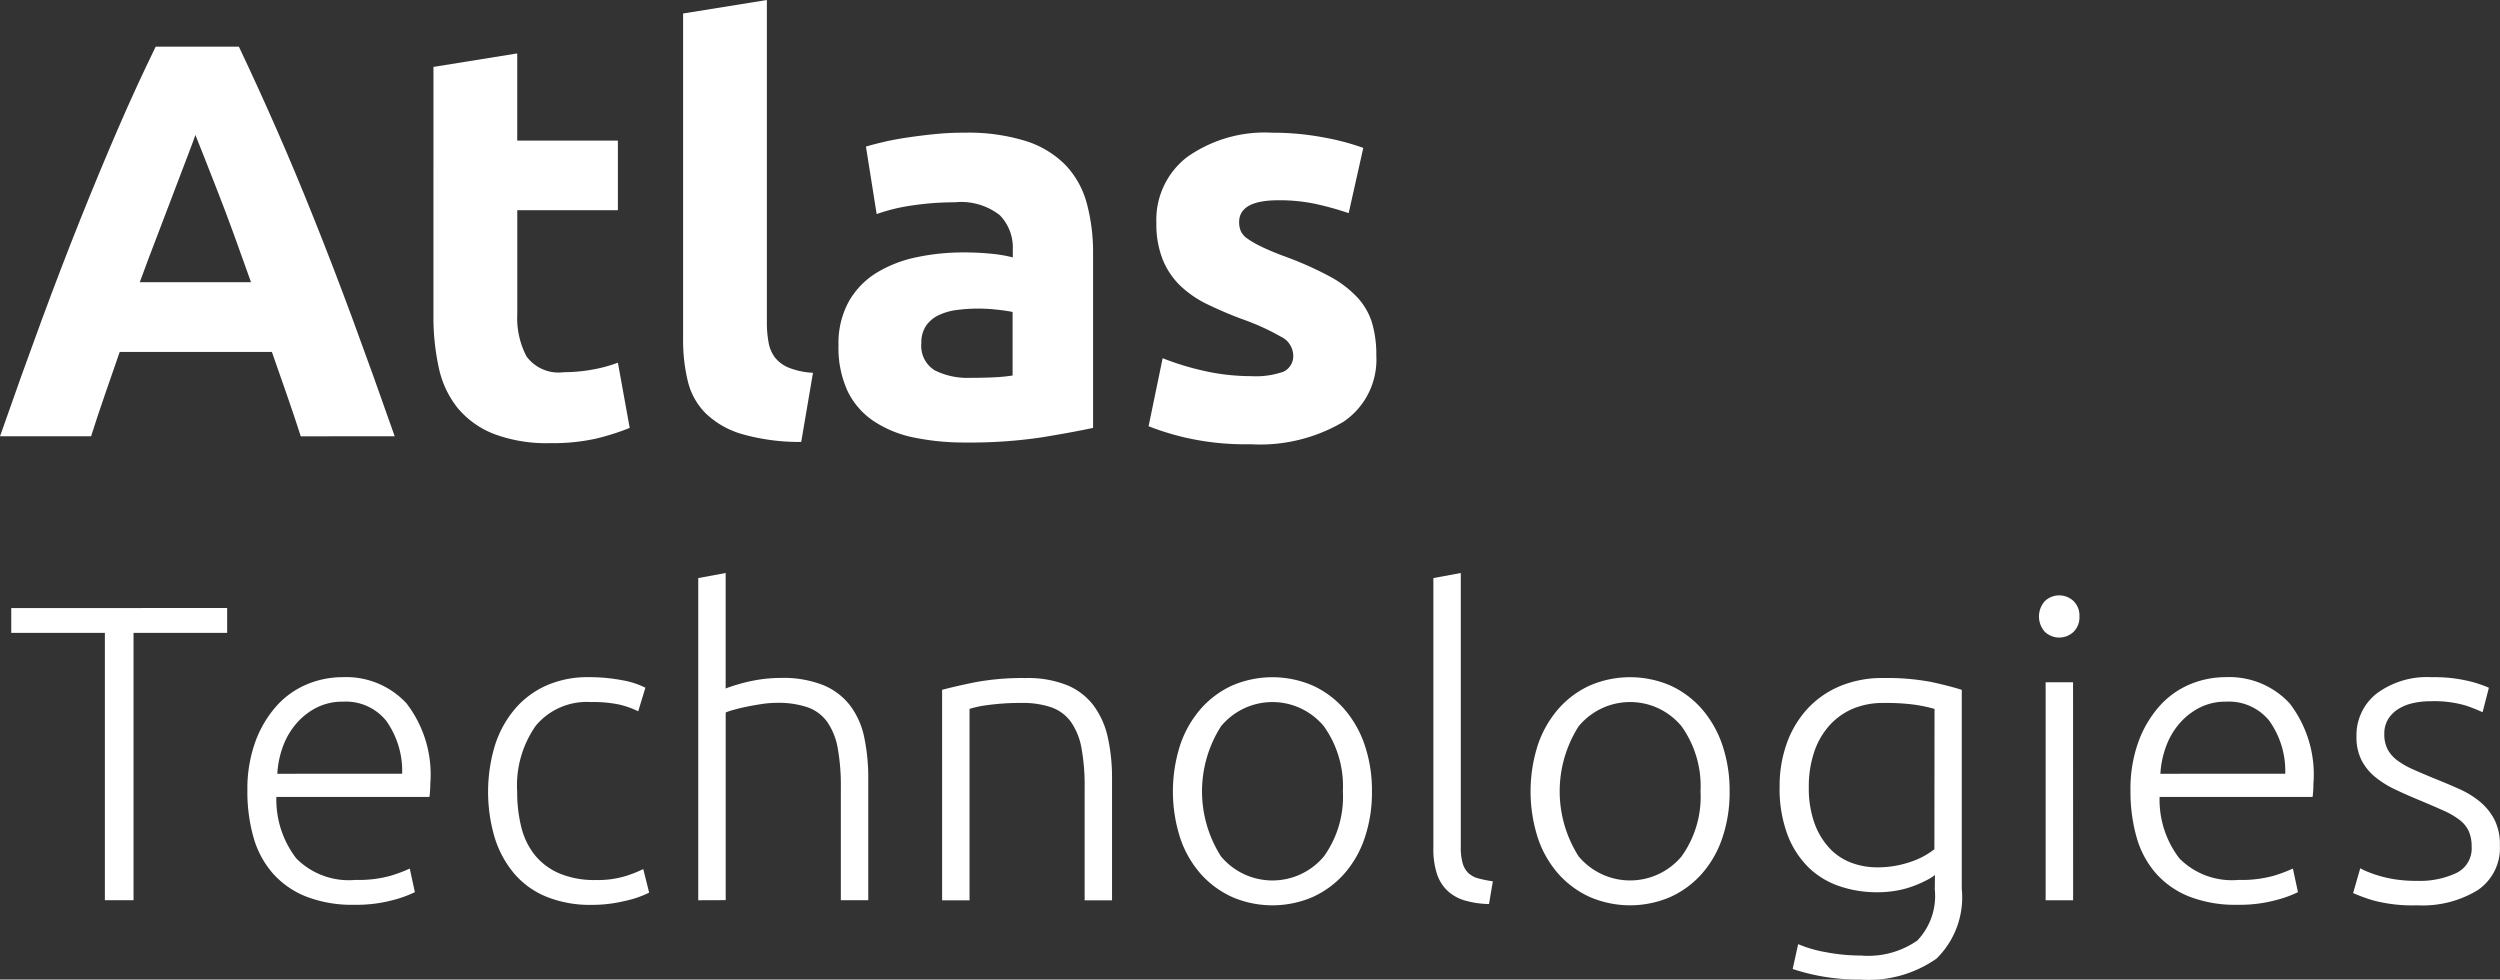
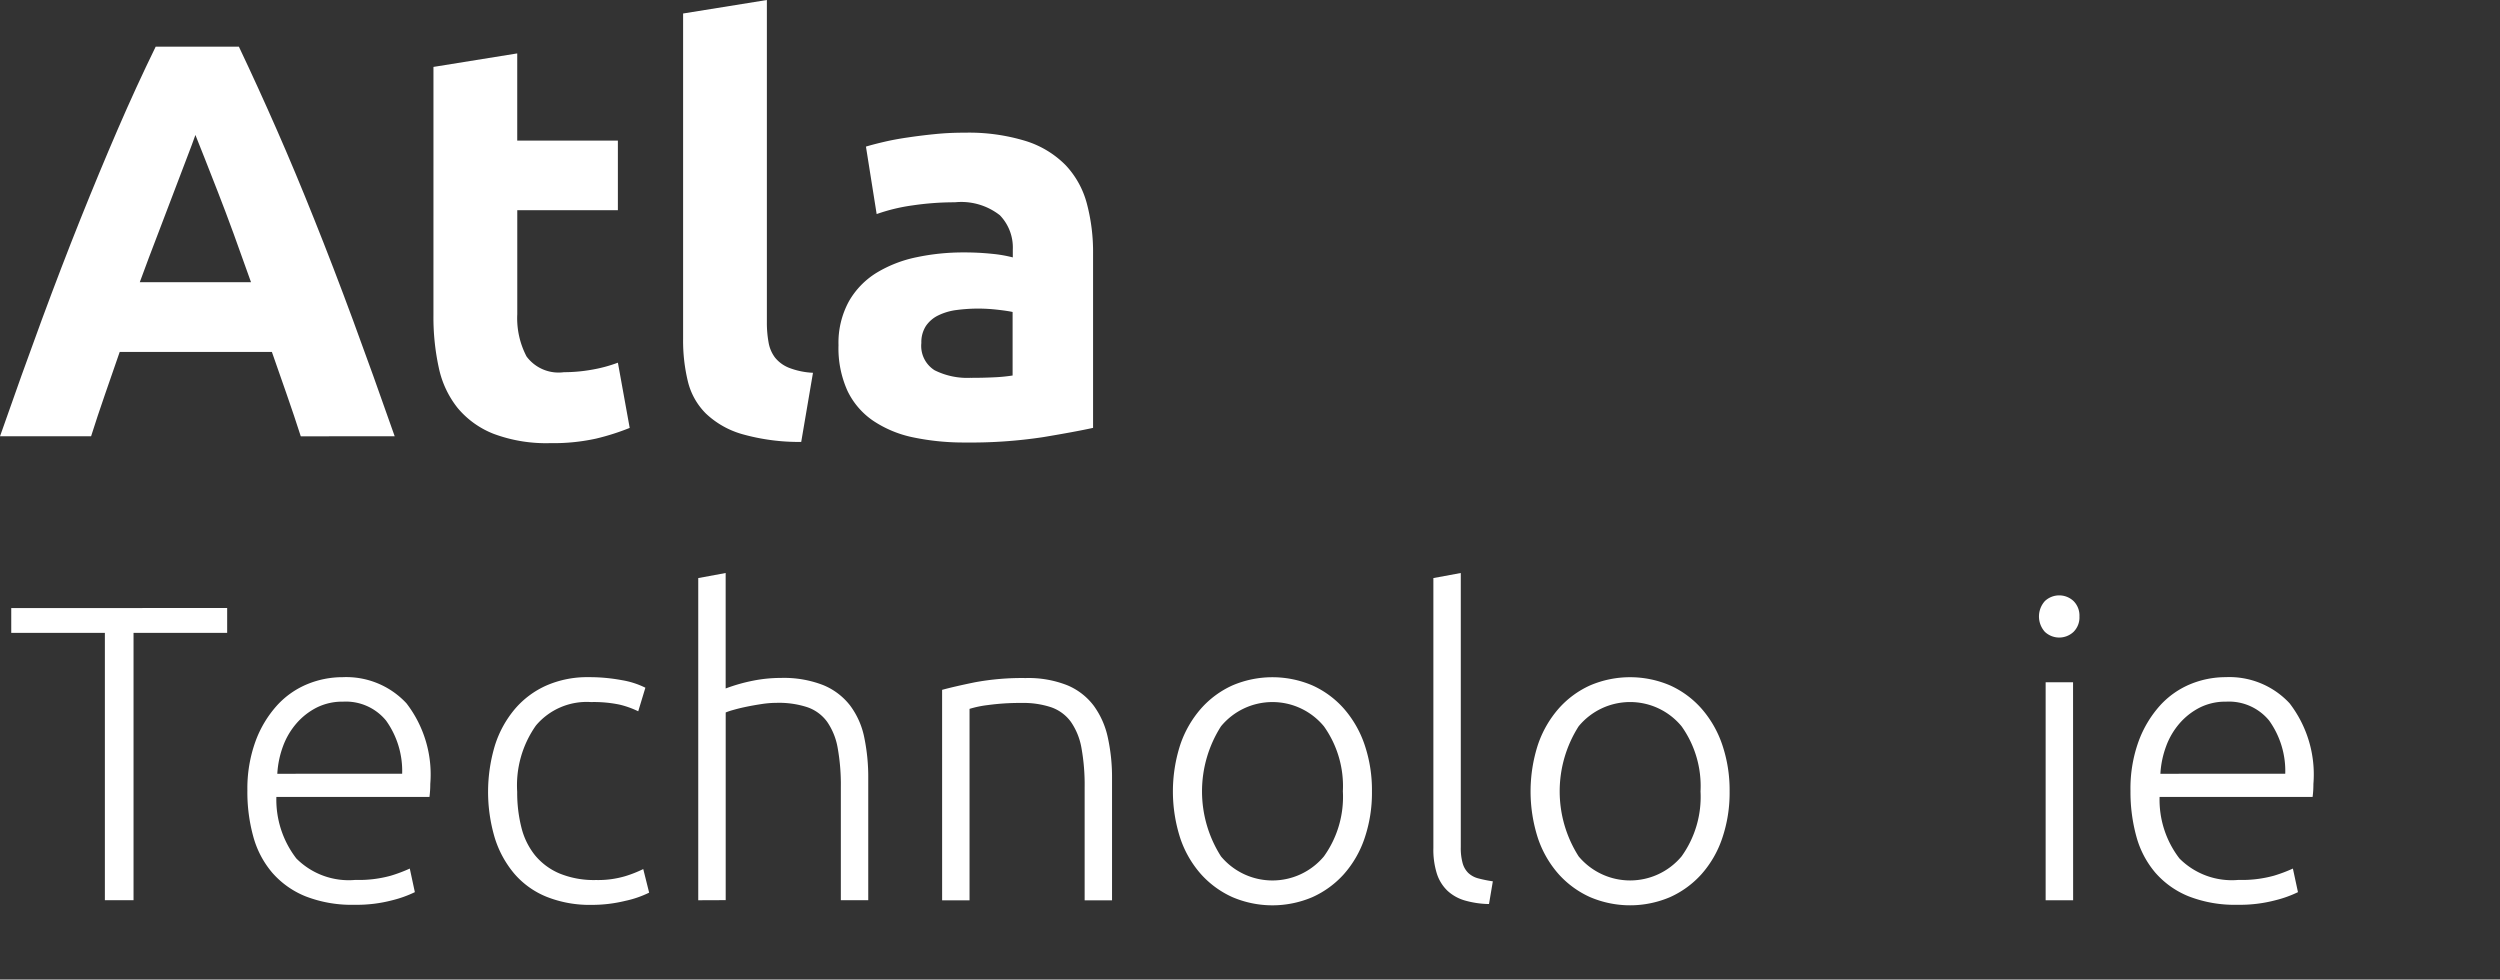
<svg xmlns="http://www.w3.org/2000/svg" width="140" height="54.855">
  <rect width="100%" height="100%" fill="#333333" stroke="none" />
  <defs>
    <clipPath id="a">
      <path d="M0 0h140v54.855H0z" />
    </clipPath>
  </defs>
  <g fill="#fff" clip-path="url(#a)">
    <g data-name="グループ 1">
      <path d="M12.721 34.049v1.391H7.478v14.971H5.873V35.442H.63v-1.391Z" data-name="パス 1" />
      <path d="M13.854 44.298a7.755 7.755 0 0 1 .46-2.8 6.167 6.167 0 0 1 1.2-1.995 4.739 4.739 0 0 1 1.7-1.192 5.177 5.177 0 0 1 1.971-.389 4.6 4.6 0 0 1 3.577 1.464 6.53 6.53 0 0 1 1.334 4.511q0 .189-.012.378c-.008.127-.02.245-.035.355h-8.572a5.392 5.392 0 0 0 1.119 3.445 4.138 4.138 0 0 0 3.306 1.2 6.683 6.683 0 0 0 1.984-.236 8.341 8.341 0 0 0 1.062-.4l.284 1.321a6.4 6.4 0 0 1-1.24.448 7.824 7.824 0 0 1-2.137.26 7.115 7.115 0 0 1-2.74-.472 4.9 4.9 0 0 1-1.866-1.321 5.229 5.229 0 0 1-1.062-2.016 9.365 9.365 0 0 1-.334-2.567Zm8.667-.968a4.849 4.849 0 0 0-.9-2.975 2.907 2.907 0 0 0-2.409-1.062 3.207 3.207 0 0 0-1.476.33 3.75 3.75 0 0 0-1.133.886 4.113 4.113 0 0 0-.756 1.287 5.279 5.279 0 0 0-.318 1.535Z" data-name="パス 2" />
      <path d="M33.118 50.673a6.517 6.517 0 0 1-2.5-.449 4.708 4.708 0 0 1-1.808-1.287 5.741 5.741 0 0 1-1.1-2.007 9.032 9.032 0 0 1 .012-5.207 5.911 5.911 0 0 1 1.122-2.031 4.964 4.964 0 0 1 1.771-1.311 5.711 5.711 0 0 1 2.338-.46 9.892 9.892 0 0 1 1.854.165 4.677 4.677 0 0 1 1.334.426l-.4 1.321a5.007 5.007 0 0 0-1.062-.378 7.055 7.055 0 0 0-1.583-.139 3.714 3.714 0 0 0-3.082 1.311 5.81 5.81 0 0 0-1.051 3.719 7.926 7.926 0 0 0 .236 1.995 4.026 4.026 0 0 0 .765 1.559 3.589 3.589 0 0 0 1.37 1.015 5.086 5.086 0 0 0 2.043.366 5.323 5.323 0 0 0 1.665-.224 6.738 6.738 0 0 0 .98-.39l.33 1.321a5.744 5.744 0 0 1-1.334.46 7.91 7.91 0 0 1-1.9.225Z" data-name="パス 3" />
      <path d="M39.102 50.414V32.372l1.535-.284v6.467a9.643 9.643 0 0 1 1.535-.437 8.007 8.007 0 0 1 1.559-.154 6.069 6.069 0 0 1 2.364.4 3.658 3.658 0 0 1 1.512 1.146 4.455 4.455 0 0 1 .791 1.783 10.918 10.918 0 0 1 .224 2.295v6.825h-1.535v-6.328a11.623 11.623 0 0 0-.177-2.2 3.677 3.677 0 0 0-.59-1.464 2.29 2.29 0 0 0-1.1-.814 5.11 5.11 0 0 0-1.724-.248 5.684 5.684 0 0 0-.861.07q-.46.07-.862.154t-.72.177a3.182 3.182 0 0 0-.414.139v10.509Z" data-name="パス 4" />
      <path d="M52.758 38.632q.685-.188 1.842-.425a14.44 14.44 0 0 1 2.833-.236 5.91 5.91 0 0 1 2.326.4 3.582 3.582 0 0 1 1.488 1.146 4.675 4.675 0 0 1 .791 1.783 10.387 10.387 0 0 1 .236 2.295v6.825H60.74v-6.328a11.622 11.622 0 0 0-.177-2.2 3.685 3.685 0 0 0-.59-1.464 2.3 2.3 0 0 0-1.087-.814 4.919 4.919 0 0 0-1.688-.248 12.923 12.923 0 0 0-1.877.118 5.8 5.8 0 0 0-1.027.213v10.721h-1.535Z" data-name="パス 5" />
      <path d="M76.829 44.322a7.9 7.9 0 0 1-.413 2.621 5.841 5.841 0 0 1-1.157 2.008 5.271 5.271 0 0 1-1.76 1.287 5.7 5.7 0 0 1-4.487 0 5.269 5.269 0 0 1-1.759-1.287 5.835 5.835 0 0 1-1.157-2.008 8.514 8.514 0 0 1 0-5.242 5.975 5.975 0 0 1 1.157-2.016 5.21 5.21 0 0 1 1.759-1.3 5.7 5.7 0 0 1 4.487 0 5.215 5.215 0 0 1 1.76 1.3 5.983 5.983 0 0 1 1.157 2.016 7.907 7.907 0 0 1 .413 2.621Zm-1.629 0a5.765 5.765 0 0 0-1.062-3.649 3.736 3.736 0 0 0-5.762 0 6.775 6.775 0 0 0 0 7.286 3.755 3.755 0 0 0 5.762 0 5.712 5.712 0 0 0 1.063-3.637Z" data-name="パス 6" />
      <path d="M83.384 50.626a5.173 5.173 0 0 1-1.357-.2 2.416 2.416 0 0 1-.968-.543 2.3 2.3 0 0 1-.59-.944 4.483 4.483 0 0 1-.2-1.453V32.372l1.535-.284v15.349a3.162 3.162 0 0 0 .106.909 1.233 1.233 0 0 0 .318.543 1.289 1.289 0 0 0 .556.3 7.1 7.1 0 0 0 .815.165Z" data-name="パス 7" />
      <path d="M96.858 44.321a7.888 7.888 0 0 1-.414 2.621 5.836 5.836 0 0 1-1.157 2.008 5.27 5.27 0 0 1-1.759 1.287 5.7 5.7 0 0 1-4.487 0 5.275 5.275 0 0 1-1.759-1.287 5.841 5.841 0 0 1-1.157-2.008 8.523 8.523 0 0 1 0-5.242 5.981 5.981 0 0 1 1.157-2.016 5.215 5.215 0 0 1 1.759-1.3 5.7 5.7 0 0 1 4.487 0 5.21 5.21 0 0 1 1.759 1.3 5.974 5.974 0 0 1 1.157 2.016 7.894 7.894 0 0 1 .414 2.621Zm-1.629 0a5.765 5.765 0 0 0-1.062-3.649 3.736 3.736 0 0 0-5.762 0 6.775 6.775 0 0 0 0 7.286 3.755 3.755 0 0 0 5.762 0 5.712 5.712 0 0 0 1.062-3.637Z" data-name="パス 8" />
-       <path d="M108.358 48.998a2.617 2.617 0 0 1-.426.272 6.52 6.52 0 0 1-.7.318 5.353 5.353 0 0 1-.945.272 6.069 6.069 0 0 1-1.193.106 6.449 6.449 0 0 1-2.055-.33 4.58 4.58 0 0 1-1.738-1.039 5.093 5.093 0 0 1-1.193-1.83 7.341 7.341 0 0 1-.449-2.727 7.023 7.023 0 0 1 .4-2.409 5.7 5.7 0 0 1 1.145-1.925 5.2 5.2 0 0 1 1.819-1.275 6.088 6.088 0 0 1 2.42-.461 13.281 13.281 0 0 1 2.727.224q1.026.225 1.689.437v11.145a4.8 4.8 0 0 1-1.417 3.908 6.608 6.608 0 0 1-4.274 1.17 11.827 11.827 0 0 1-2.137-.177 11.66 11.66 0 0 1-1.641-.414l.307-1.391a7.046 7.046 0 0 0 1.546.449 10.385 10.385 0 0 0 1.972.189 4.813 4.813 0 0 0 3.153-.839 3.611 3.611 0 0 0 .98-2.869Zm-.024-9.3a9.129 9.129 0 0 0-1.043-.225 11.8 11.8 0 0 0-1.818-.106 4.287 4.287 0 0 0-1.759.342 3.73 3.73 0 0 0-1.311.968 4.265 4.265 0 0 0-.826 1.488 6.048 6.048 0 0 0-.284 1.9 5.776 5.776 0 0 0 .33 2.067 4.05 4.05 0 0 0 .862 1.4 3.2 3.2 0 0 0 1.216.791 4.054 4.054 0 0 0 1.391.248 5.633 5.633 0 0 0 1.9-.307 4.286 4.286 0 0 0 1.334-.709Z" data-name="パス 9" />
      <path d="M116.449 34.522a1.141 1.141 0 0 1-.33.862 1.172 1.172 0 0 1-1.606 0 1.289 1.289 0 0 1 0-1.724 1.17 1.17 0 0 1 1.606 0 1.142 1.142 0 0 1 .33.862Zm-.354 15.893h-1.539v-12.21h1.535Z" data-name="パス 10" />
      <path d="M119.307 44.298a7.755 7.755 0 0 1 .46-2.8 6.178 6.178 0 0 1 1.2-1.995 4.741 4.741 0 0 1 1.7-1.193 5.179 5.179 0 0 1 1.972-.389 4.6 4.6 0 0 1 3.578 1.464 6.532 6.532 0 0 1 1.334 4.511q0 .189-.011.378c-.008.127-.02.245-.035.355h-8.568a5.393 5.393 0 0 0 1.113 3.446 4.136 4.136 0 0 0 3.306 1.2 6.693 6.693 0 0 0 1.984-.236 8.316 8.316 0 0 0 1.062-.4l.284 1.321a6.4 6.4 0 0 1-1.24.448 7.819 7.819 0 0 1-2.137.26 7.12 7.12 0 0 1-2.74-.472 4.908 4.908 0 0 1-1.866-1.321 5.236 5.236 0 0 1-1.062-2.016 9.368 9.368 0 0 1-.334-2.566Zm8.667-.968a4.853 4.853 0 0 0-.9-2.975 2.907 2.907 0 0 0-2.409-1.062 3.207 3.207 0 0 0-1.476.33 3.75 3.75 0 0 0-1.133.886 4.1 4.1 0 0 0-.755 1.287 5.247 5.247 0 0 0-.319 1.535Z" data-name="パス 11" />
-       <path d="M135.365 49.328a4.815 4.815 0 0 0 2.185-.437 1.523 1.523 0 0 0 .862-1.476 2.121 2.121 0 0 0-.154-.85 1.669 1.669 0 0 0-.508-.638 4.346 4.346 0 0 0-.933-.543q-.578-.26-1.428-.614-.685-.284-1.3-.579a5.3 5.3 0 0 1-1.086-.685 2.976 2.976 0 0 1-.756-.932 2.832 2.832 0 0 1-.284-1.321 2.965 2.965 0 0 1 1.122-2.409 4.717 4.717 0 0 1 3.082-.921 8.377 8.377 0 0 1 2.066.213 6.571 6.571 0 0 1 1.145.378l-.354 1.37a9.188 9.188 0 0 0-.956-.378 6.3 6.3 0 0 0-1.972-.236 4.345 4.345 0 0 0-.98.107 2.606 2.606 0 0 0-.815.331 1.774 1.774 0 0 0-.567.568 1.566 1.566 0 0 0-.213.84 1.789 1.789 0 0 0 .189.852 1.877 1.877 0 0 0 .556.626 4.631 4.631 0 0 0 .9.508q.531.235 1.216.517.709.282 1.358.576a4.97 4.97 0 0 1 1.146.707 3.284 3.284 0 0 1 .8.992 3.081 3.081 0 0 1 .307 1.453 2.839 2.839 0 0 1-1.24 2.5 5.91 5.91 0 0 1-3.389.85 8.508 8.508 0 0 1-2.456-.272 9.547 9.547 0 0 1-1.133-.413l.4-1.391a2.62 2.62 0 0 0 .307.154 6.415 6.415 0 0 0 .638.236 6.837 6.837 0 0 0 .957.225 7.742 7.742 0 0 0 1.288.092Z" data-name="パス 12" />
    </g>
    <g data-name="グループ 2">
      <path d="M16.843 24.433q-.364-1.137-.783-2.336l-.834-2.387H6.703l-.829 2.393q-.416 1.2-.773 2.329h-5.1q1.232-3.525 2.337-6.518t2.163-5.636Q5.56 9.636 6.587 7.256t2.132-4.644h4.658q1.075 2.267 2.119 4.644t2.1 5.022q1.06 2.642 2.166 5.636t2.341 6.518Zm-5.9-16.877q-.165.476-.481 1.293t-.72 1.891q-.4 1.072-.9 2.364t-1.015 2.7h6.23q-.5-1.418-.973-2.712t-.892-2.364q-.423-1.073-.741-1.89t-.509-1.281Z" data-name="パス 13" />
      <path d="m24.274 3.747 4.691-.756v4.881h5.636v3.9h-5.634v5.825a4.631 4.631 0 0 0 .519 2.364 2.231 2.231 0 0 0 2.094.882 8.97 8.97 0 0 0 1.558-.139 7.987 7.987 0 0 0 1.464-.394l.661 3.653a13.274 13.274 0 0 1-1.889.6 11.036 11.036 0 0 1-2.55.252 8.391 8.391 0 0 1-3.18-.52 4.987 4.987 0 0 1-2.016-1.448 5.4 5.4 0 0 1-1.055-2.251 13.268 13.268 0 0 1-.3-2.929Z" data-name="パス 14" />
      <path d="M44.868 24.748a11.72 11.72 0 0 1-3.322-.441 4.906 4.906 0 0 1-2.016-1.149 3.8 3.8 0 0 1-1.008-1.795 9.655 9.655 0 0 1-.268-2.377V.756L42.945 0v18.042a6.176 6.176 0 0 0 .095 1.133 1.952 1.952 0 0 0 .362.85 1.914 1.914 0 0 0 .771.567 4.241 4.241 0 0 0 1.354.284Z" data-name="パス 15" />
      <path d="M53.999 7.431a10.866 10.866 0 0 1 3.463.472 5.392 5.392 0 0 1 2.22 1.354 4.992 4.992 0 0 1 1.182 2.142 10.581 10.581 0 0 1 .348 2.8v9.762q-1.008.221-2.8.519a26.92 26.92 0 0 1-4.344.3 13.782 13.782 0 0 1-2.913-.284 6.313 6.313 0 0 1-2.251-.929 4.245 4.245 0 0 1-1.448-1.685 5.8 5.8 0 0 1-.5-2.55 4.835 4.835 0 0 1 .582-2.456 4.488 4.488 0 0 1 1.559-1.606 7.061 7.061 0 0 1 2.235-.866 12.576 12.576 0 0 1 2.613-.268 14.982 14.982 0 0 1 1.622.079 7.352 7.352 0 0 1 1.15.2v-.441a2.6 2.6 0 0 0-.725-1.921 3.509 3.509 0 0 0-2.519-.725 16.115 16.115 0 0 0-2.364.173 10.19 10.19 0 0 0-2.016.487l-.6-3.778q.409-.125 1.024-.268t1.327-.245q.723-.109 1.53-.189a15.865 15.865 0 0 1 1.625-.077Zm.378 13.728q.7 0 1.321-.031a9.059 9.059 0 0 0 1.008-.1v-3.557q-.284-.063-.85-.127a9.6 9.6 0 0 0-1.039-.063 9.388 9.388 0 0 0-1.245.079 3.276 3.276 0 0 0-1.024.3 1.757 1.757 0 0 0-.7.6 1.669 1.669 0 0 0-.252.944 1.609 1.609 0 0 0 .741 1.53 4.086 4.086 0 0 0 2.035.423Z" data-name="パス 16" />
-       <path d="M70.057 21.064a4.675 4.675 0 0 0 1.826-.252.973.973 0 0 0 .535-.973 1.2 1.2 0 0 0-.7-.992 13.228 13.228 0 0 0-2.11-.96 21.276 21.276 0 0 1-2-.85 5.856 5.856 0 0 1-1.53-1.055 4.253 4.253 0 0 1-.973-1.464 5.406 5.406 0 0 1-.348-2.046 4.426 4.426 0 0 1 1.732-3.685 7.532 7.532 0 0 1 4.755-1.355 15.3 15.3 0 0 1 2.9.268 13.521 13.521 0 0 1 2.2.583l-.818 3.653a17.123 17.123 0 0 0-1.779-.5 9.669 9.669 0 0 0-2.156-.221q-2.2 0-2.2 1.228a1.267 1.267 0 0 0 .095.5 1.073 1.073 0 0 0 .378.426 5.323 5.323 0 0 0 .771.442q.487.239 1.244.524a19.259 19.259 0 0 1 2.55 1.126 6.1 6.1 0 0 1 1.59 1.2 3.707 3.707 0 0 1 .819 1.43 6.341 6.341 0 0 1 .236 1.822 4.2 4.2 0 0 1-1.843 3.708 9.191 9.191 0 0 1-5.211 1.256 14.978 14.978 0 0 1-3.668-.378 14.8 14.8 0 0 1-2.031-.63l.787-3.809a15.389 15.389 0 0 0 2.456.739 11.9 11.9 0 0 0 2.493.265Z" data-name="パス 17" />
    </g>
  </g>
</svg>